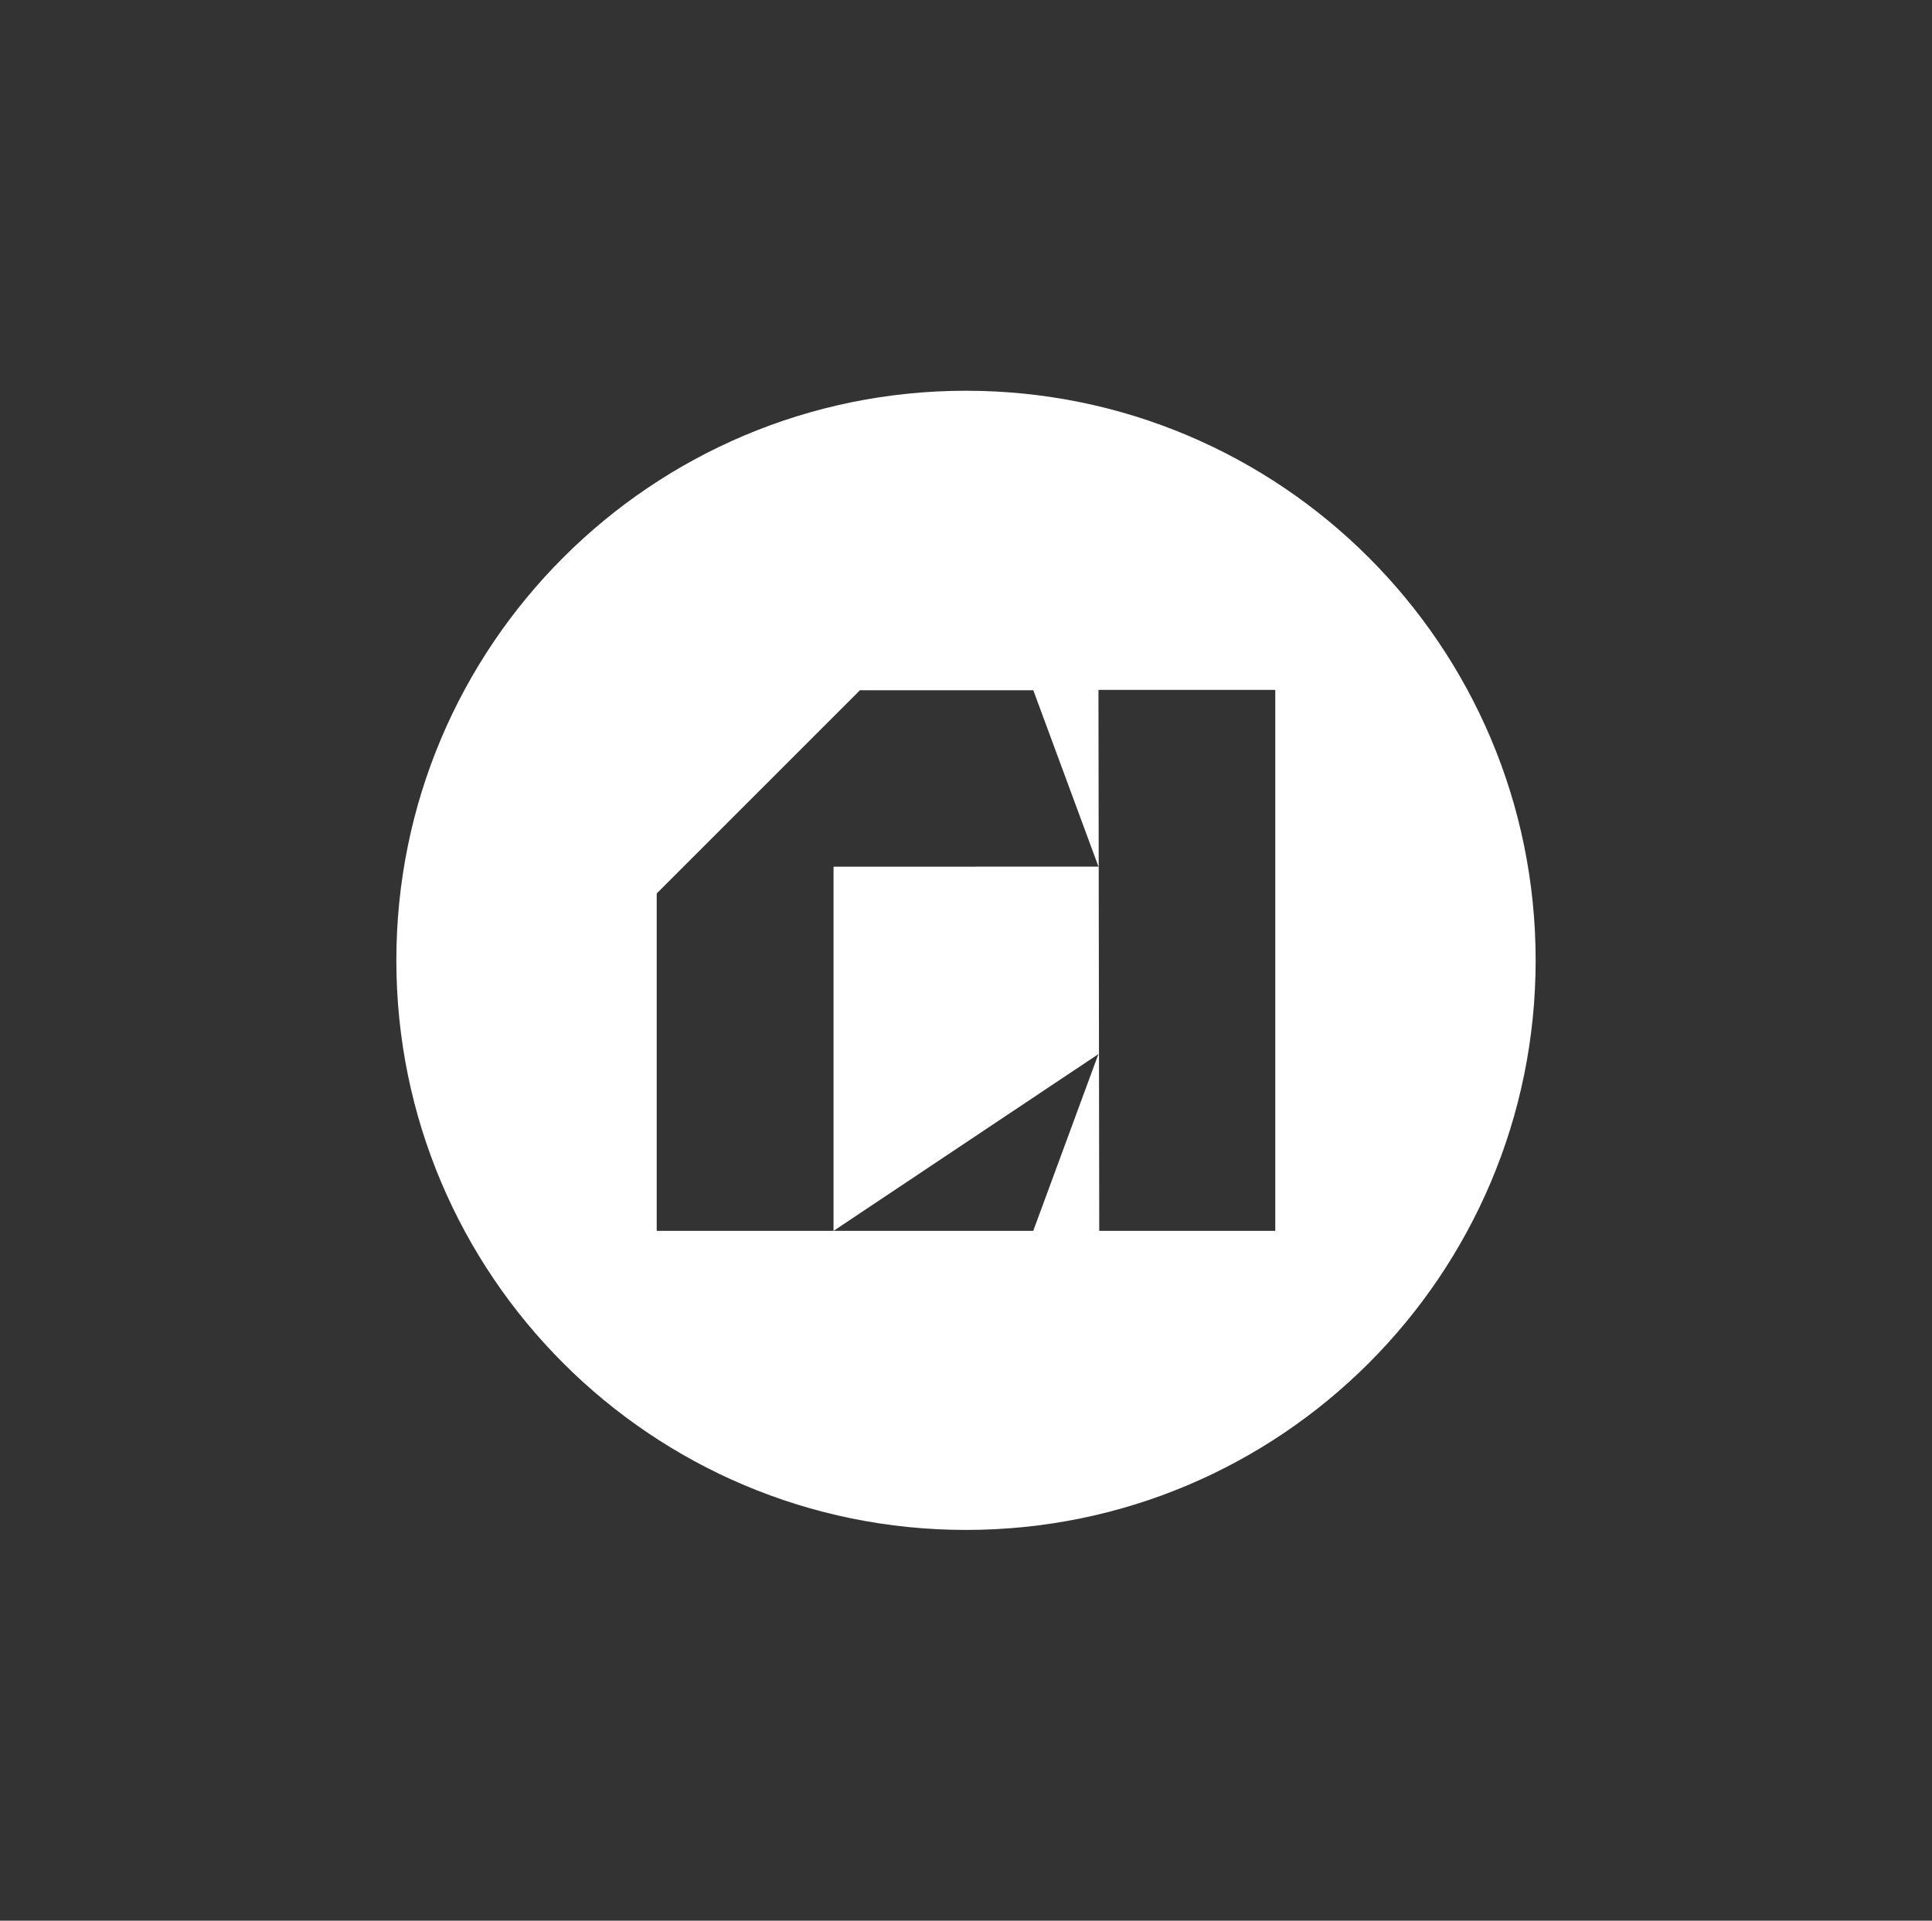
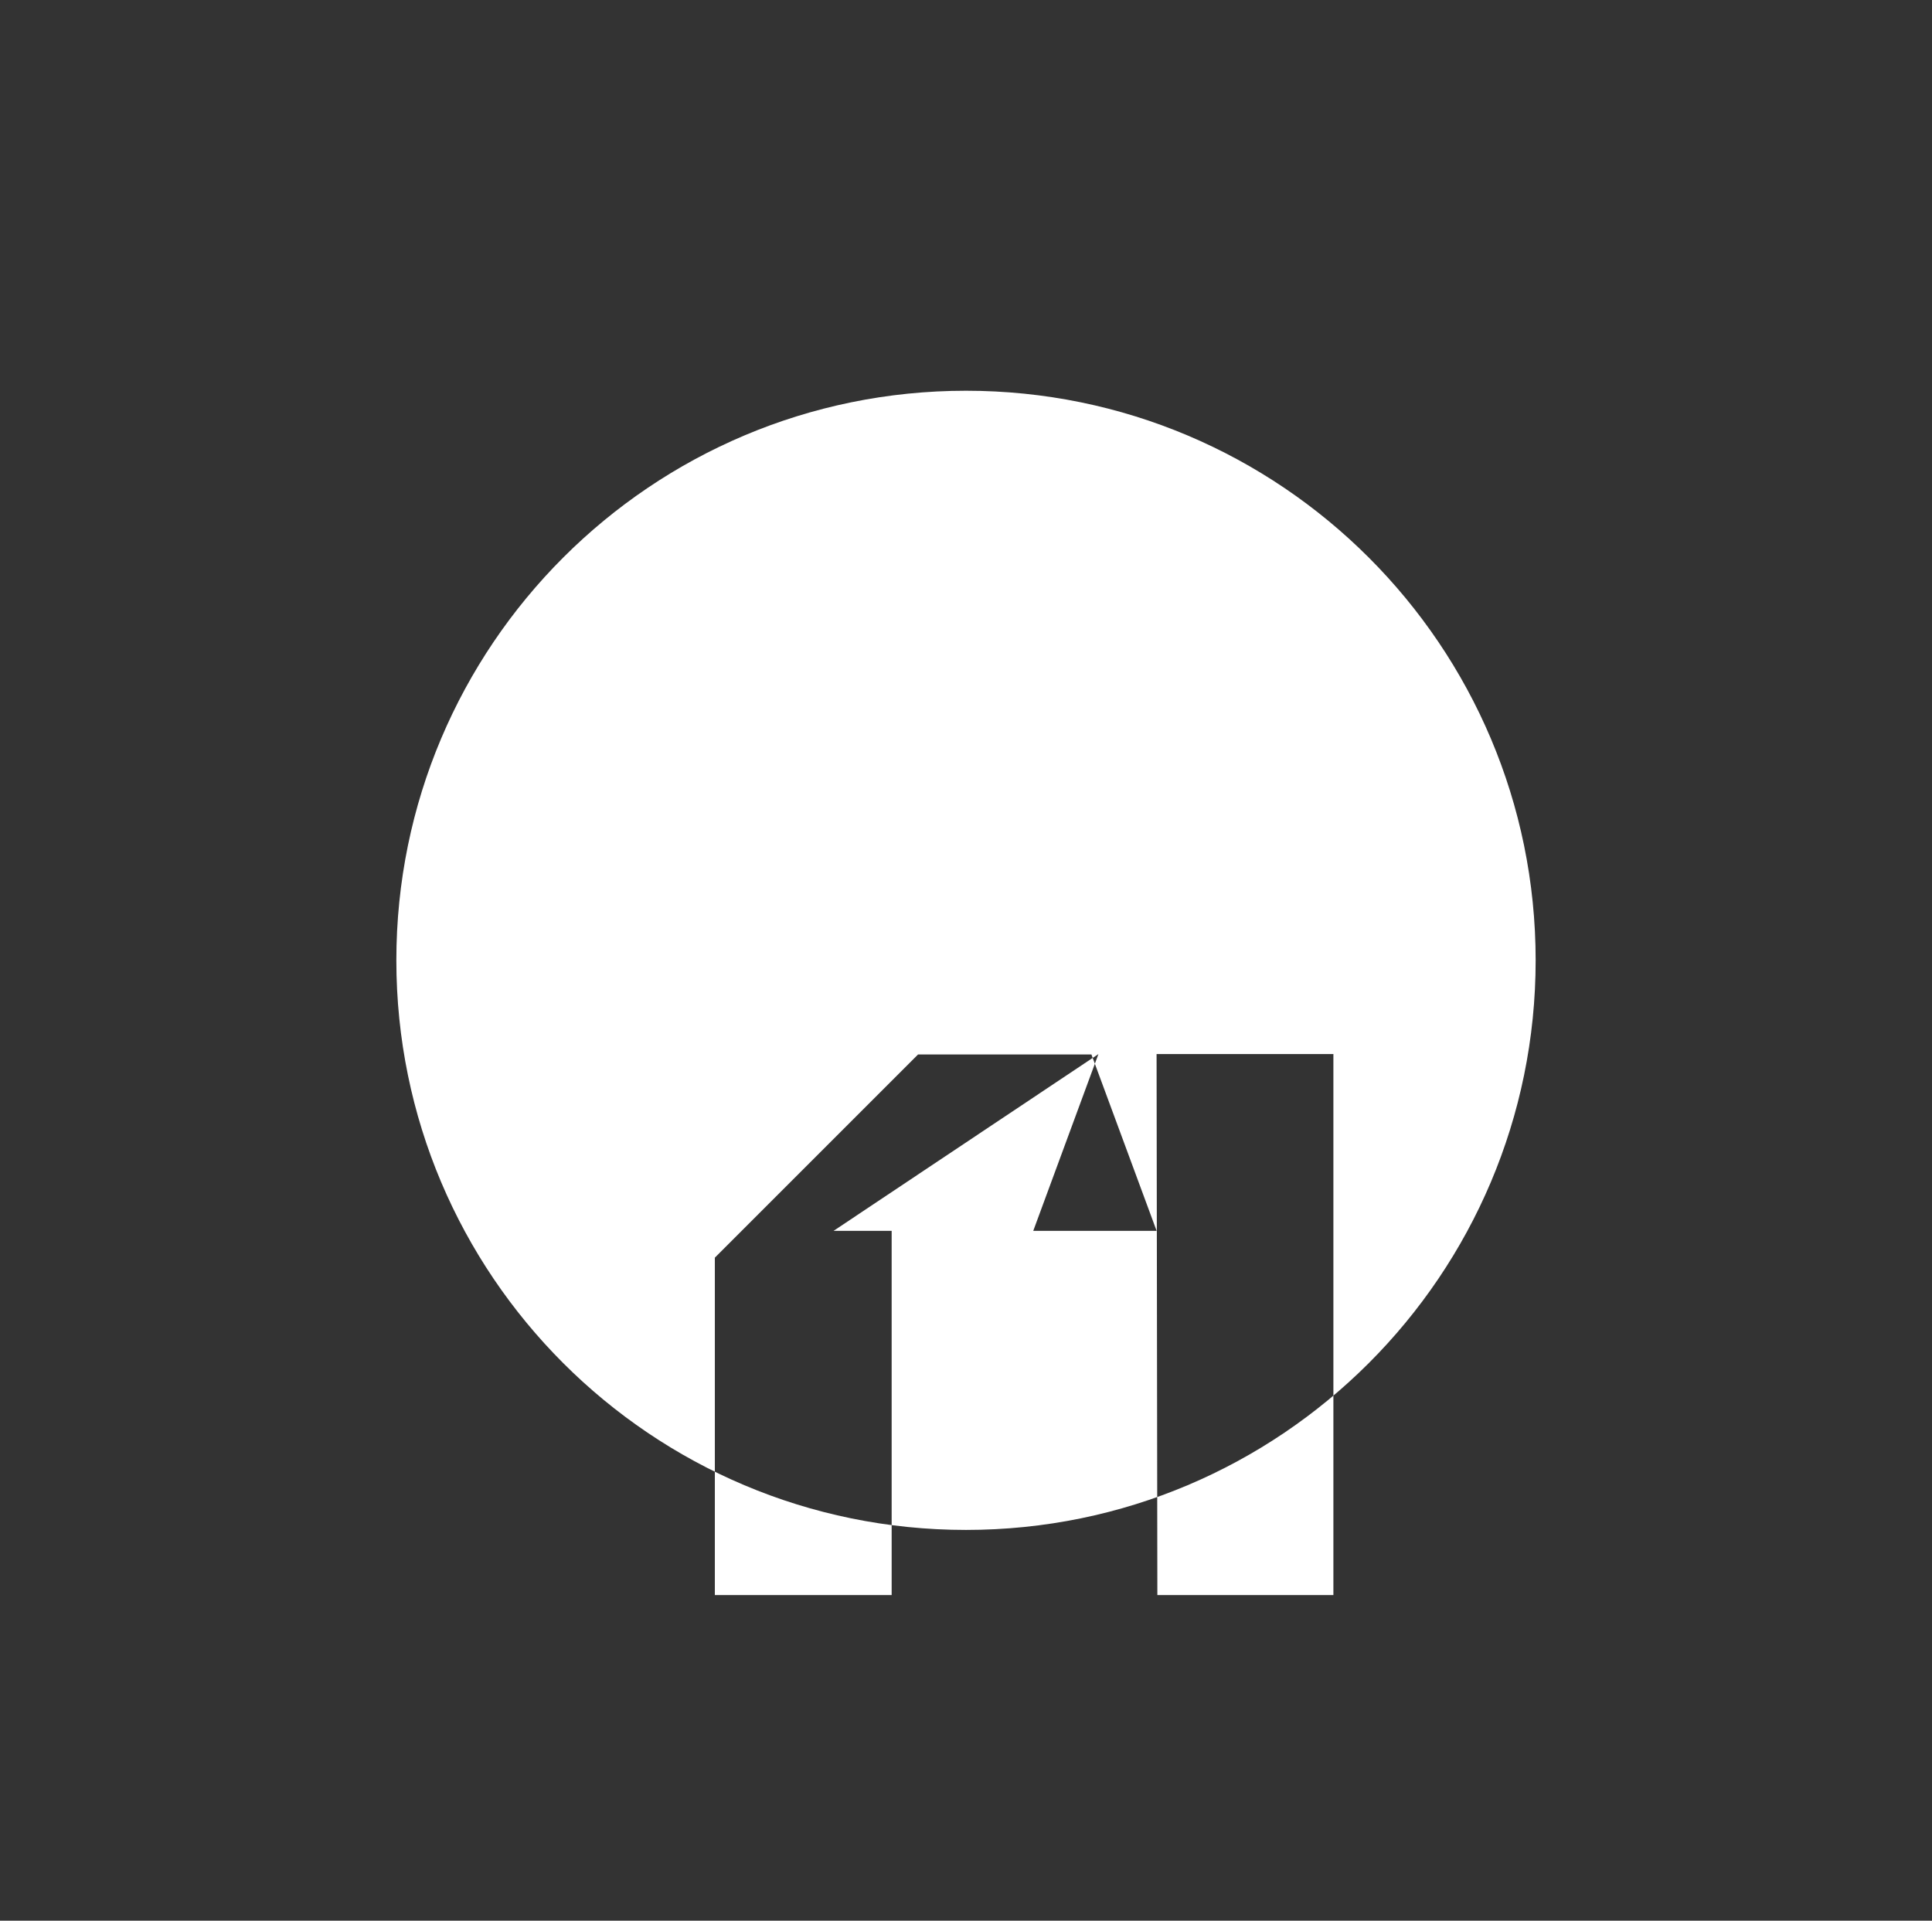
<svg xmlns="http://www.w3.org/2000/svg" id="_лой_1" viewBox="0 0 544.48 541.35">
  <rect x="0" y="0" width="544.48" height="541.35" fill="#333333" stroke="none" />
  <defs>
    <style>.cls-1{fill:#fff;}</style>
  </defs>
-   <path class="cls-1" d="M272.24,110.13c-88.67,0-160.54,71.88-160.54,160.54s71.88,160.54,160.54,160.54,160.54-71.88,160.54-160.54-71.88-160.54-160.54-160.54Zm18.95,236.79h-56.28c24.88-16.61,49.77-33.22,74.65-49.83l-18.37,49.83Zm-16.38-102.65h-39.9v102.65h-49.83v-95.1l24.12-24.12,8.55-8.55,24.58-24.58-.04-.02h48.92l18.37,49.71h-34.76Zm84.59,102.65h-49.61l-.22-152.48h49.83v152.48Z" />
+   <path class="cls-1" d="M272.24,110.13c-88.67,0-160.54,71.88-160.54,160.54s71.88,160.54,160.54,160.54,160.54-71.88,160.54-160.54-71.88-160.54-160.54-160.54Zm18.95,236.79h-56.28c24.88-16.61,49.77-33.22,74.65-49.83l-18.37,49.83Zh-39.9v102.65h-49.83v-95.1l24.12-24.12,8.55-8.55,24.58-24.58-.04-.02h48.92l18.37,49.71h-34.76Zm84.59,102.65h-49.61l-.22-152.48h49.83v152.48Z" />
</svg>